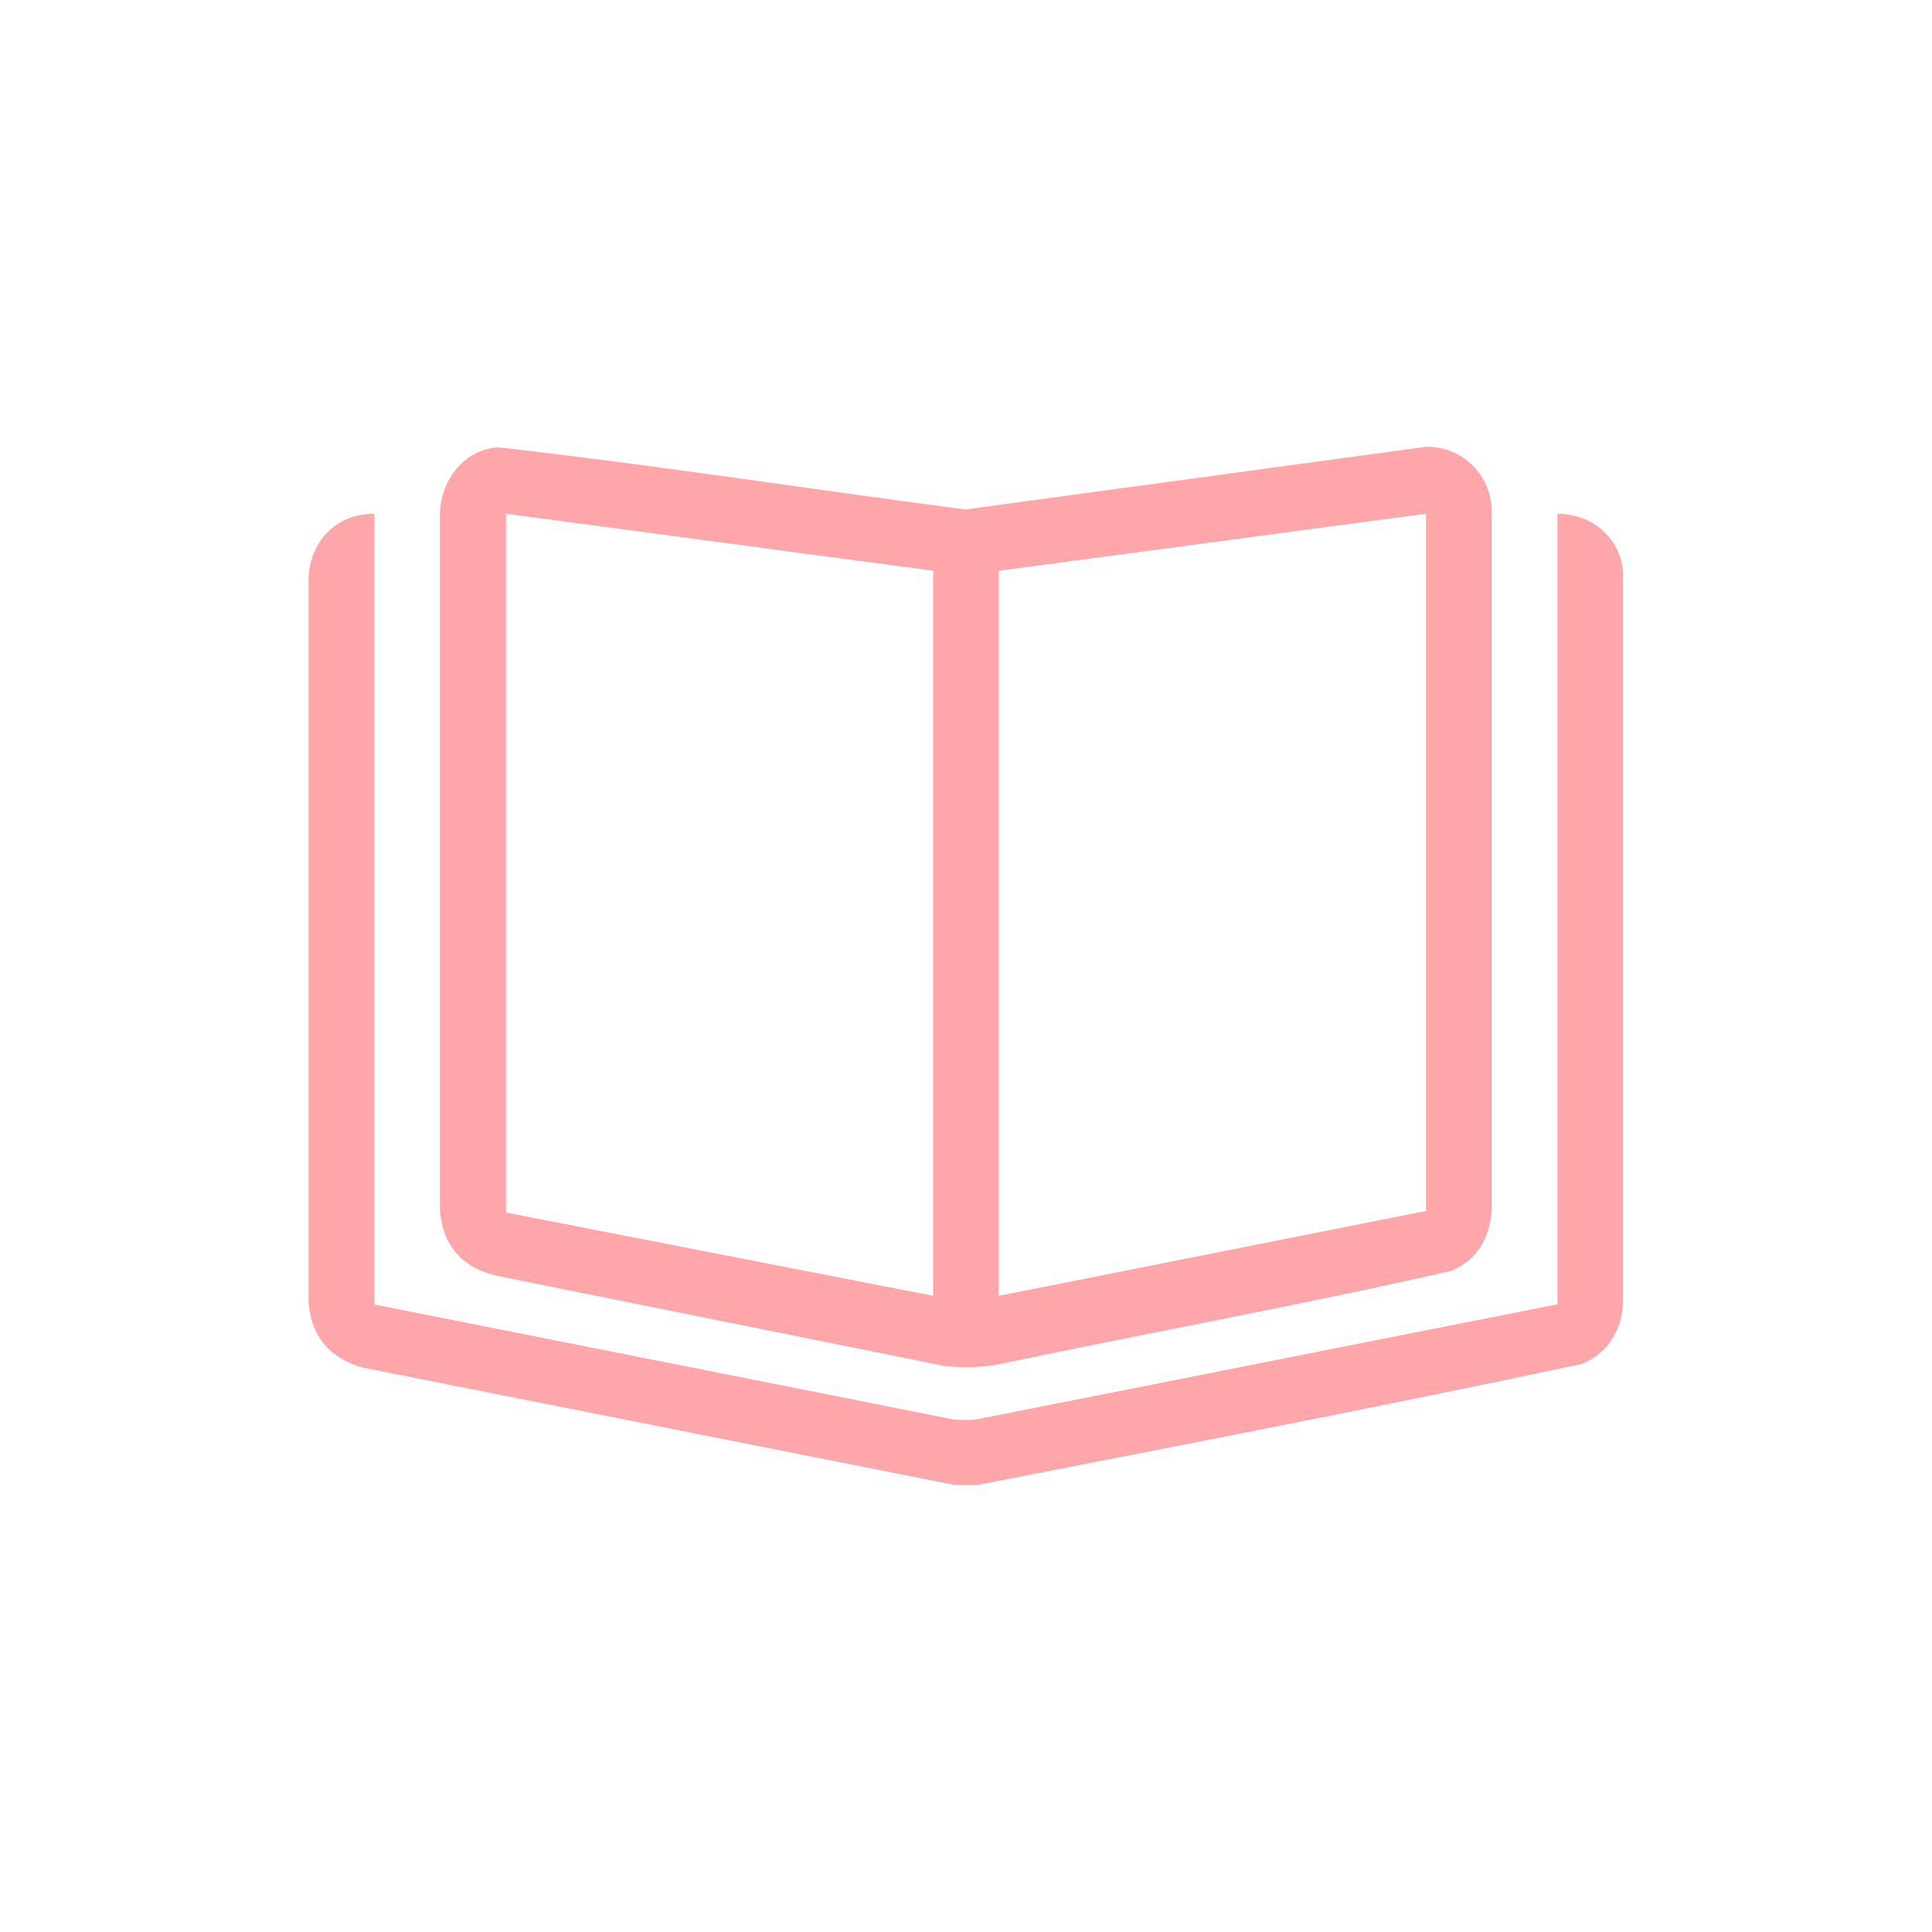
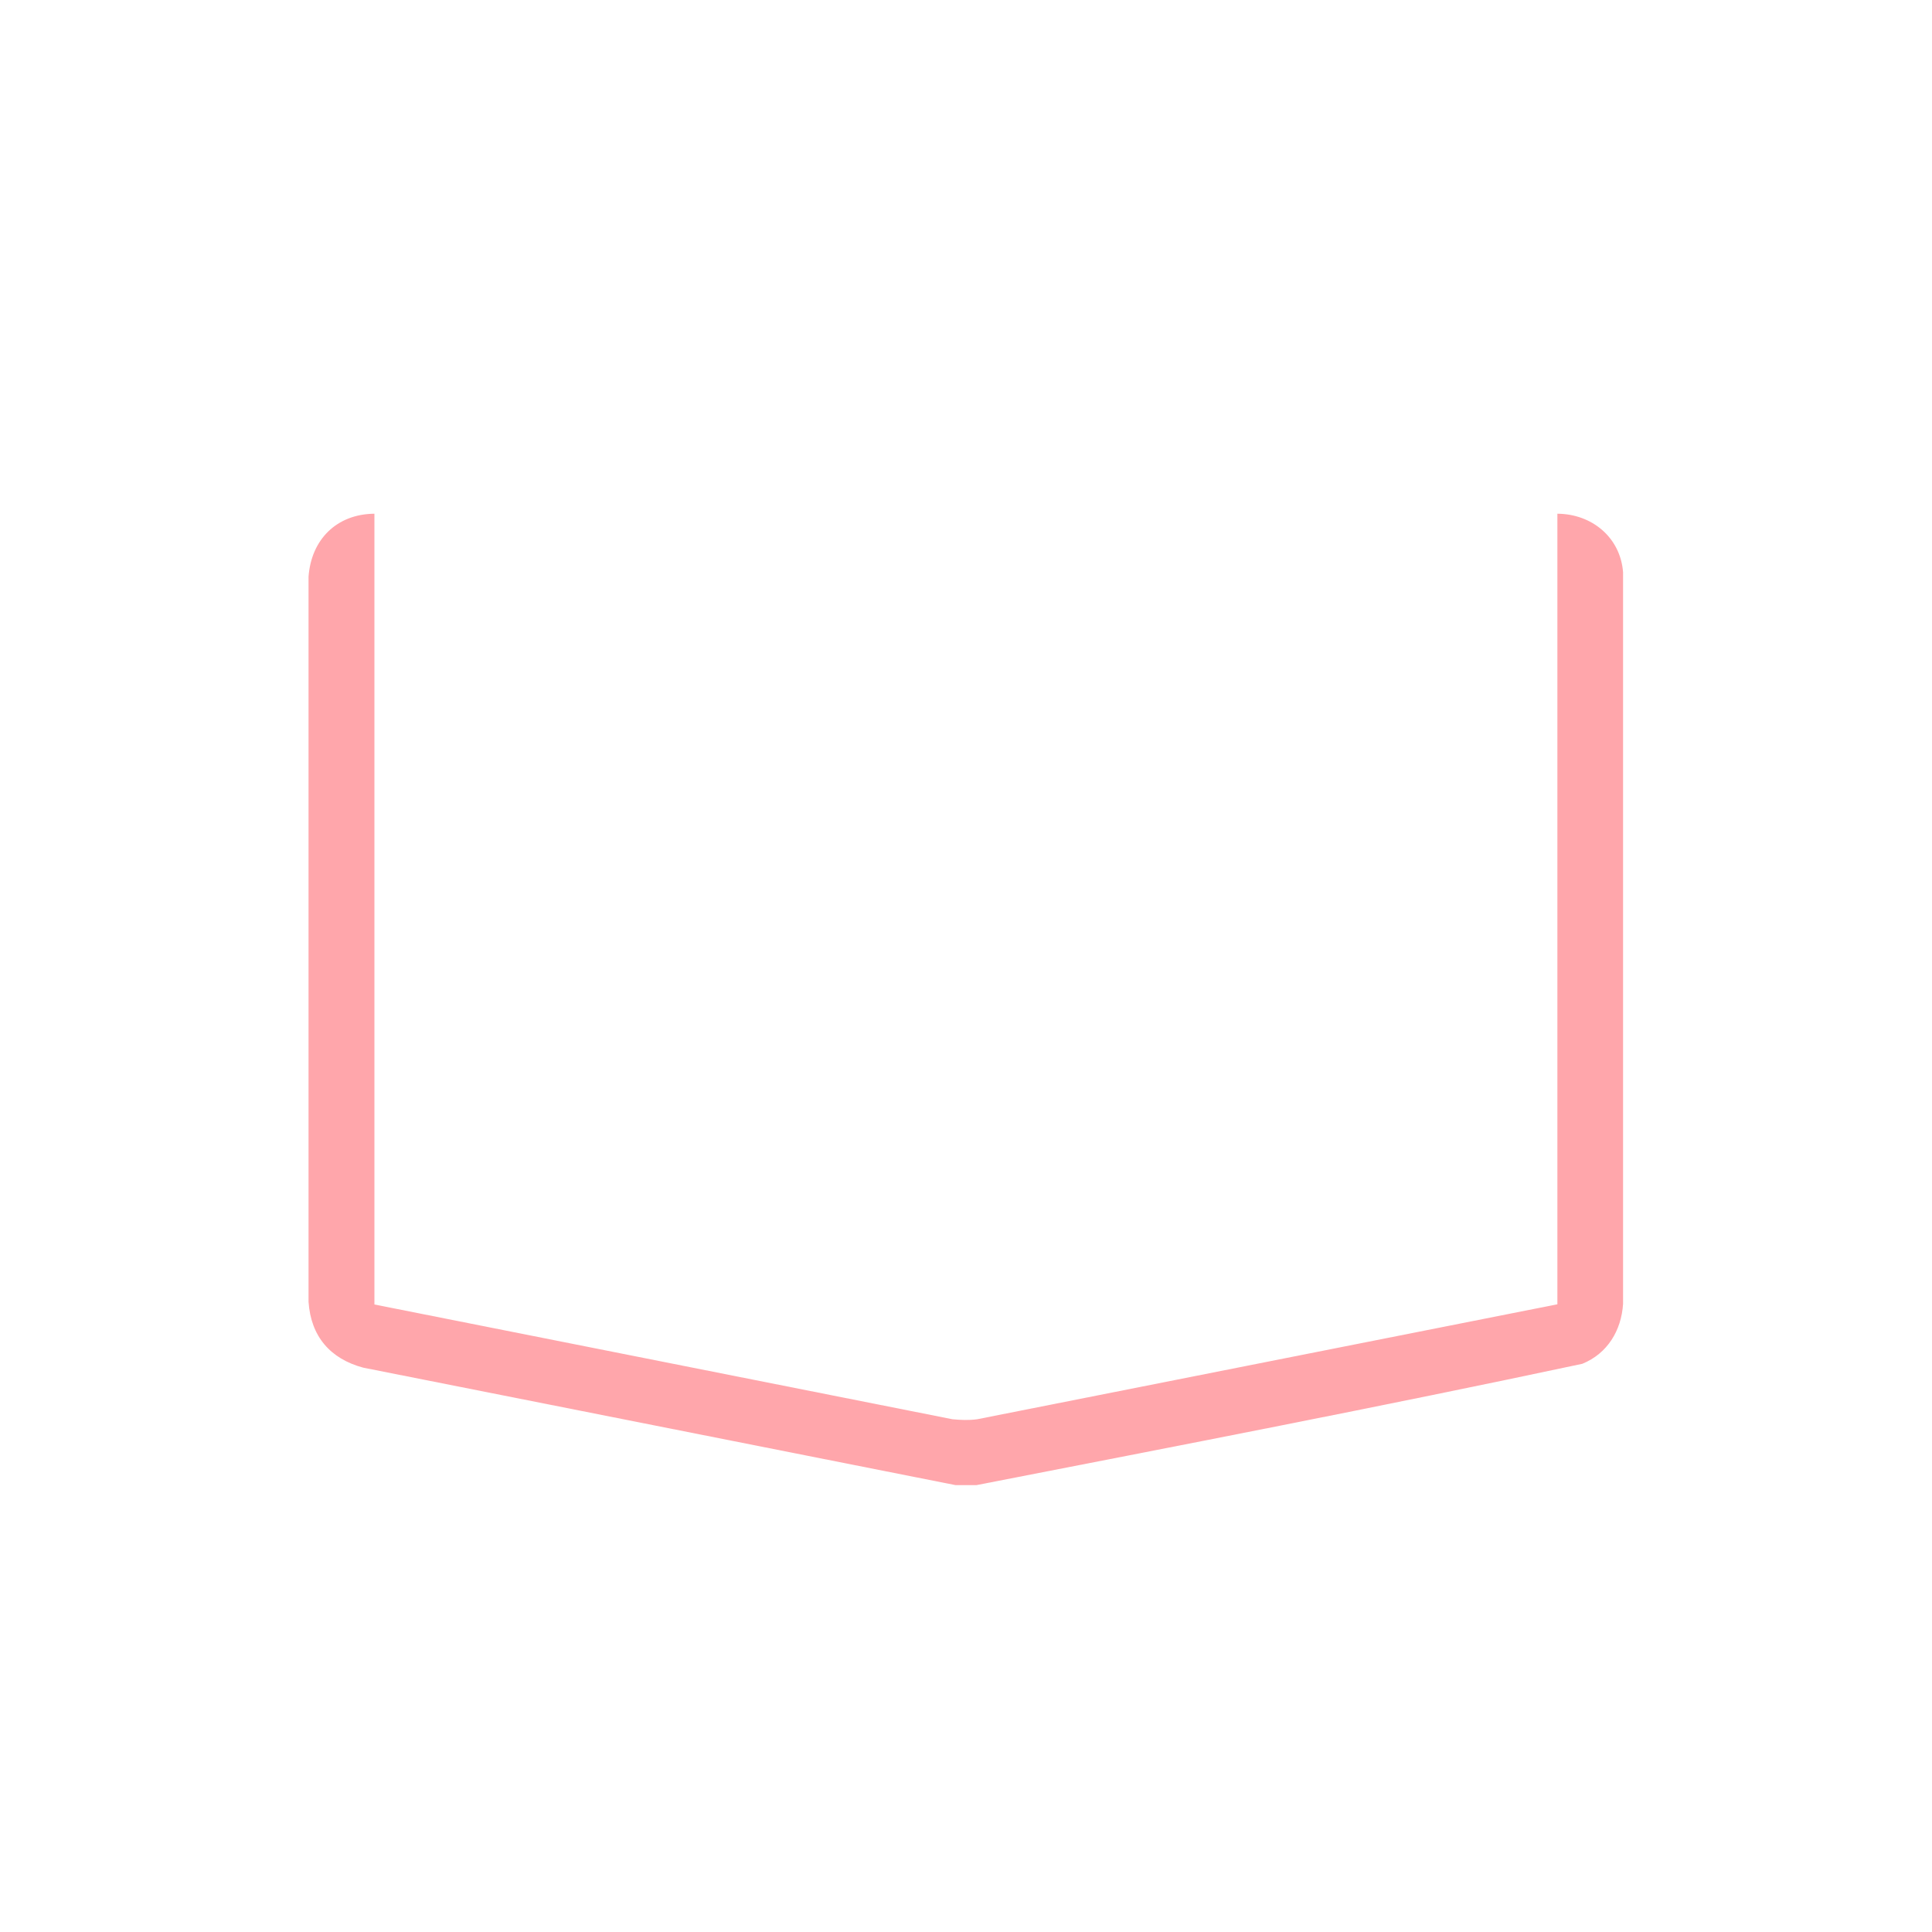
<svg xmlns="http://www.w3.org/2000/svg" viewBox="0 0 100 100">
  <g fill="#ffa6ab">
-     <path d="m25.78 23.15c8.07.91 16.13 2.17 24.19 3.22l23.81-3.24c1.82-.06 3.3 1.34 3.43 3.14v36.45c-.14 1.41-.77 2.5-2.1 3.06-7.85 1.79-15.8 3.23-23.69 4.89-.9.12-1.79.14-2.69 0l-22.79-4.59c-1.9-.36-3.04-1.51-3.17-3.47v-36.05c.06-1.71 1.22-3.27 3-3.41zm22.52 6.39-22.11-2.95v36.17l22.11 4.31zm25.51-2.95-22.11 2.95v37.53l22.11-4.39z" />
    <path d="m19.38 26.59v40.93l29.92 5.94c.43.04.85.06 1.28 0l30.03-5.95v-40.92c1.78.01 3.26 1.22 3.4 3.03v37.87c-.09 1.38-.81 2.57-2.11 3.1-10.42 2.22-20.9 4.24-31.36 6.28h-1.08s-30.66-6.08-30.66-6.08c-1.71-.46-2.71-1.62-2.83-3.41v-37.53c.14-1.93 1.46-3.24 3.4-3.26z" />
  </g>
</svg>